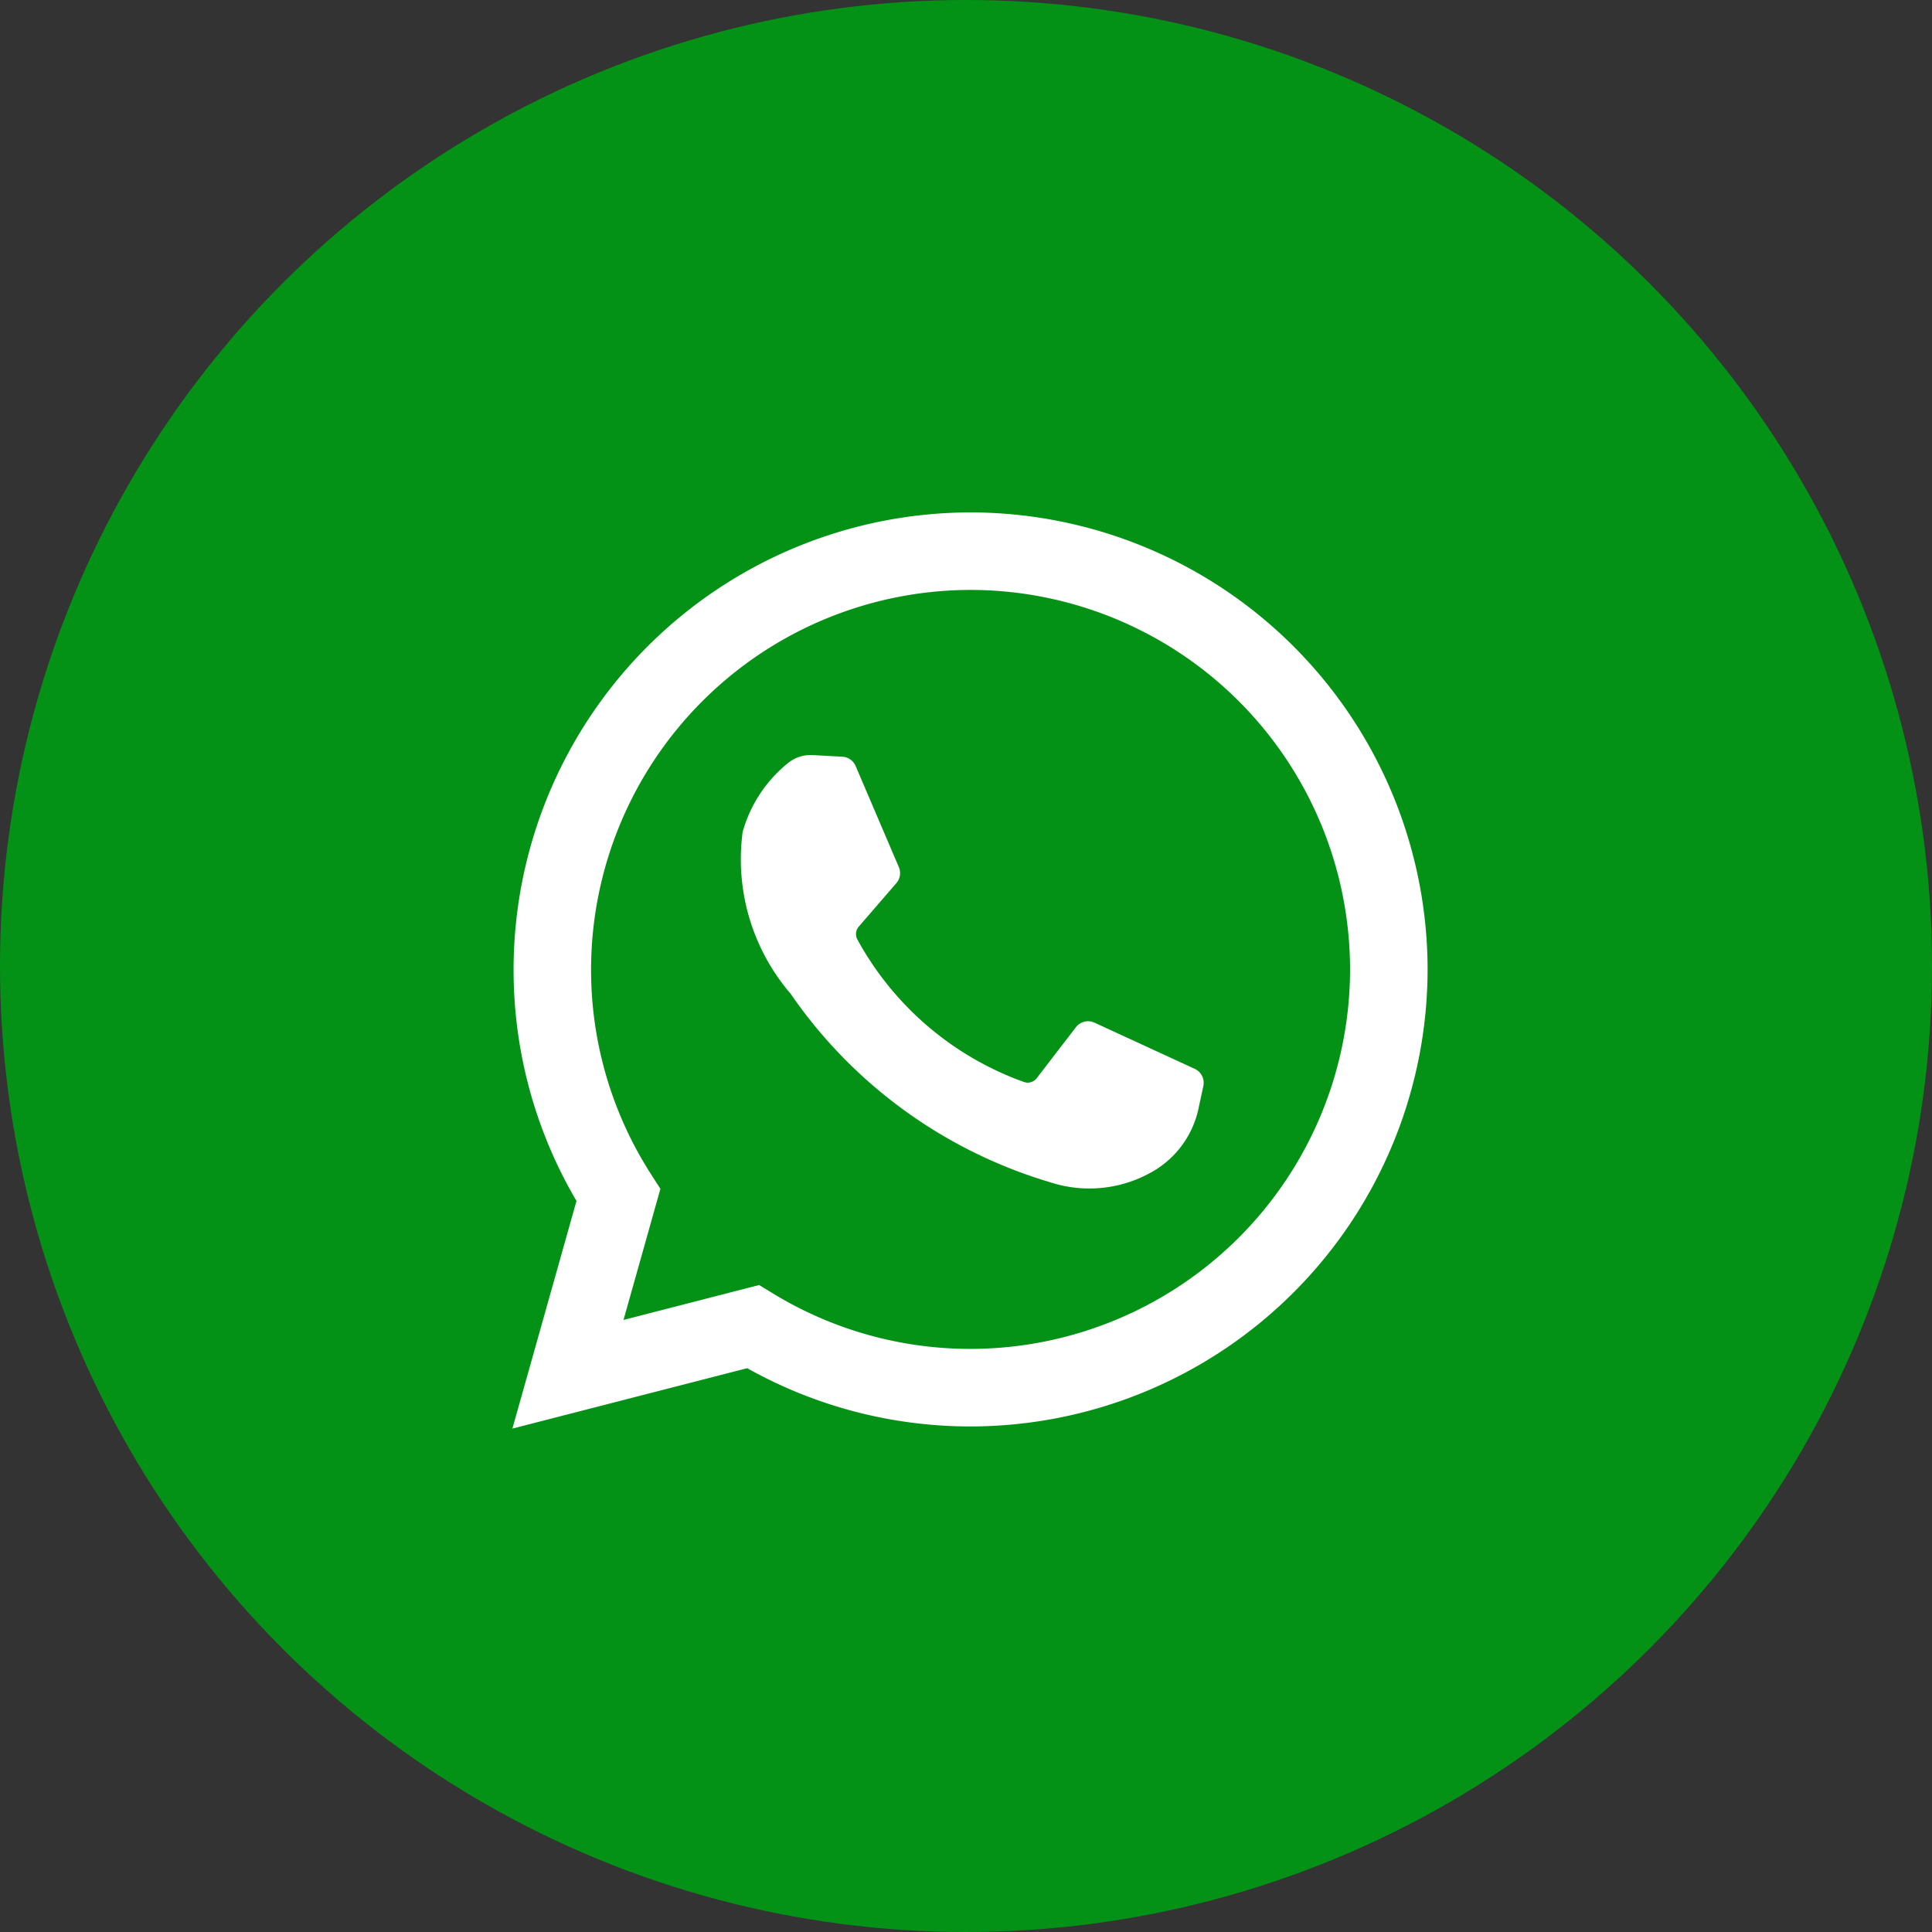
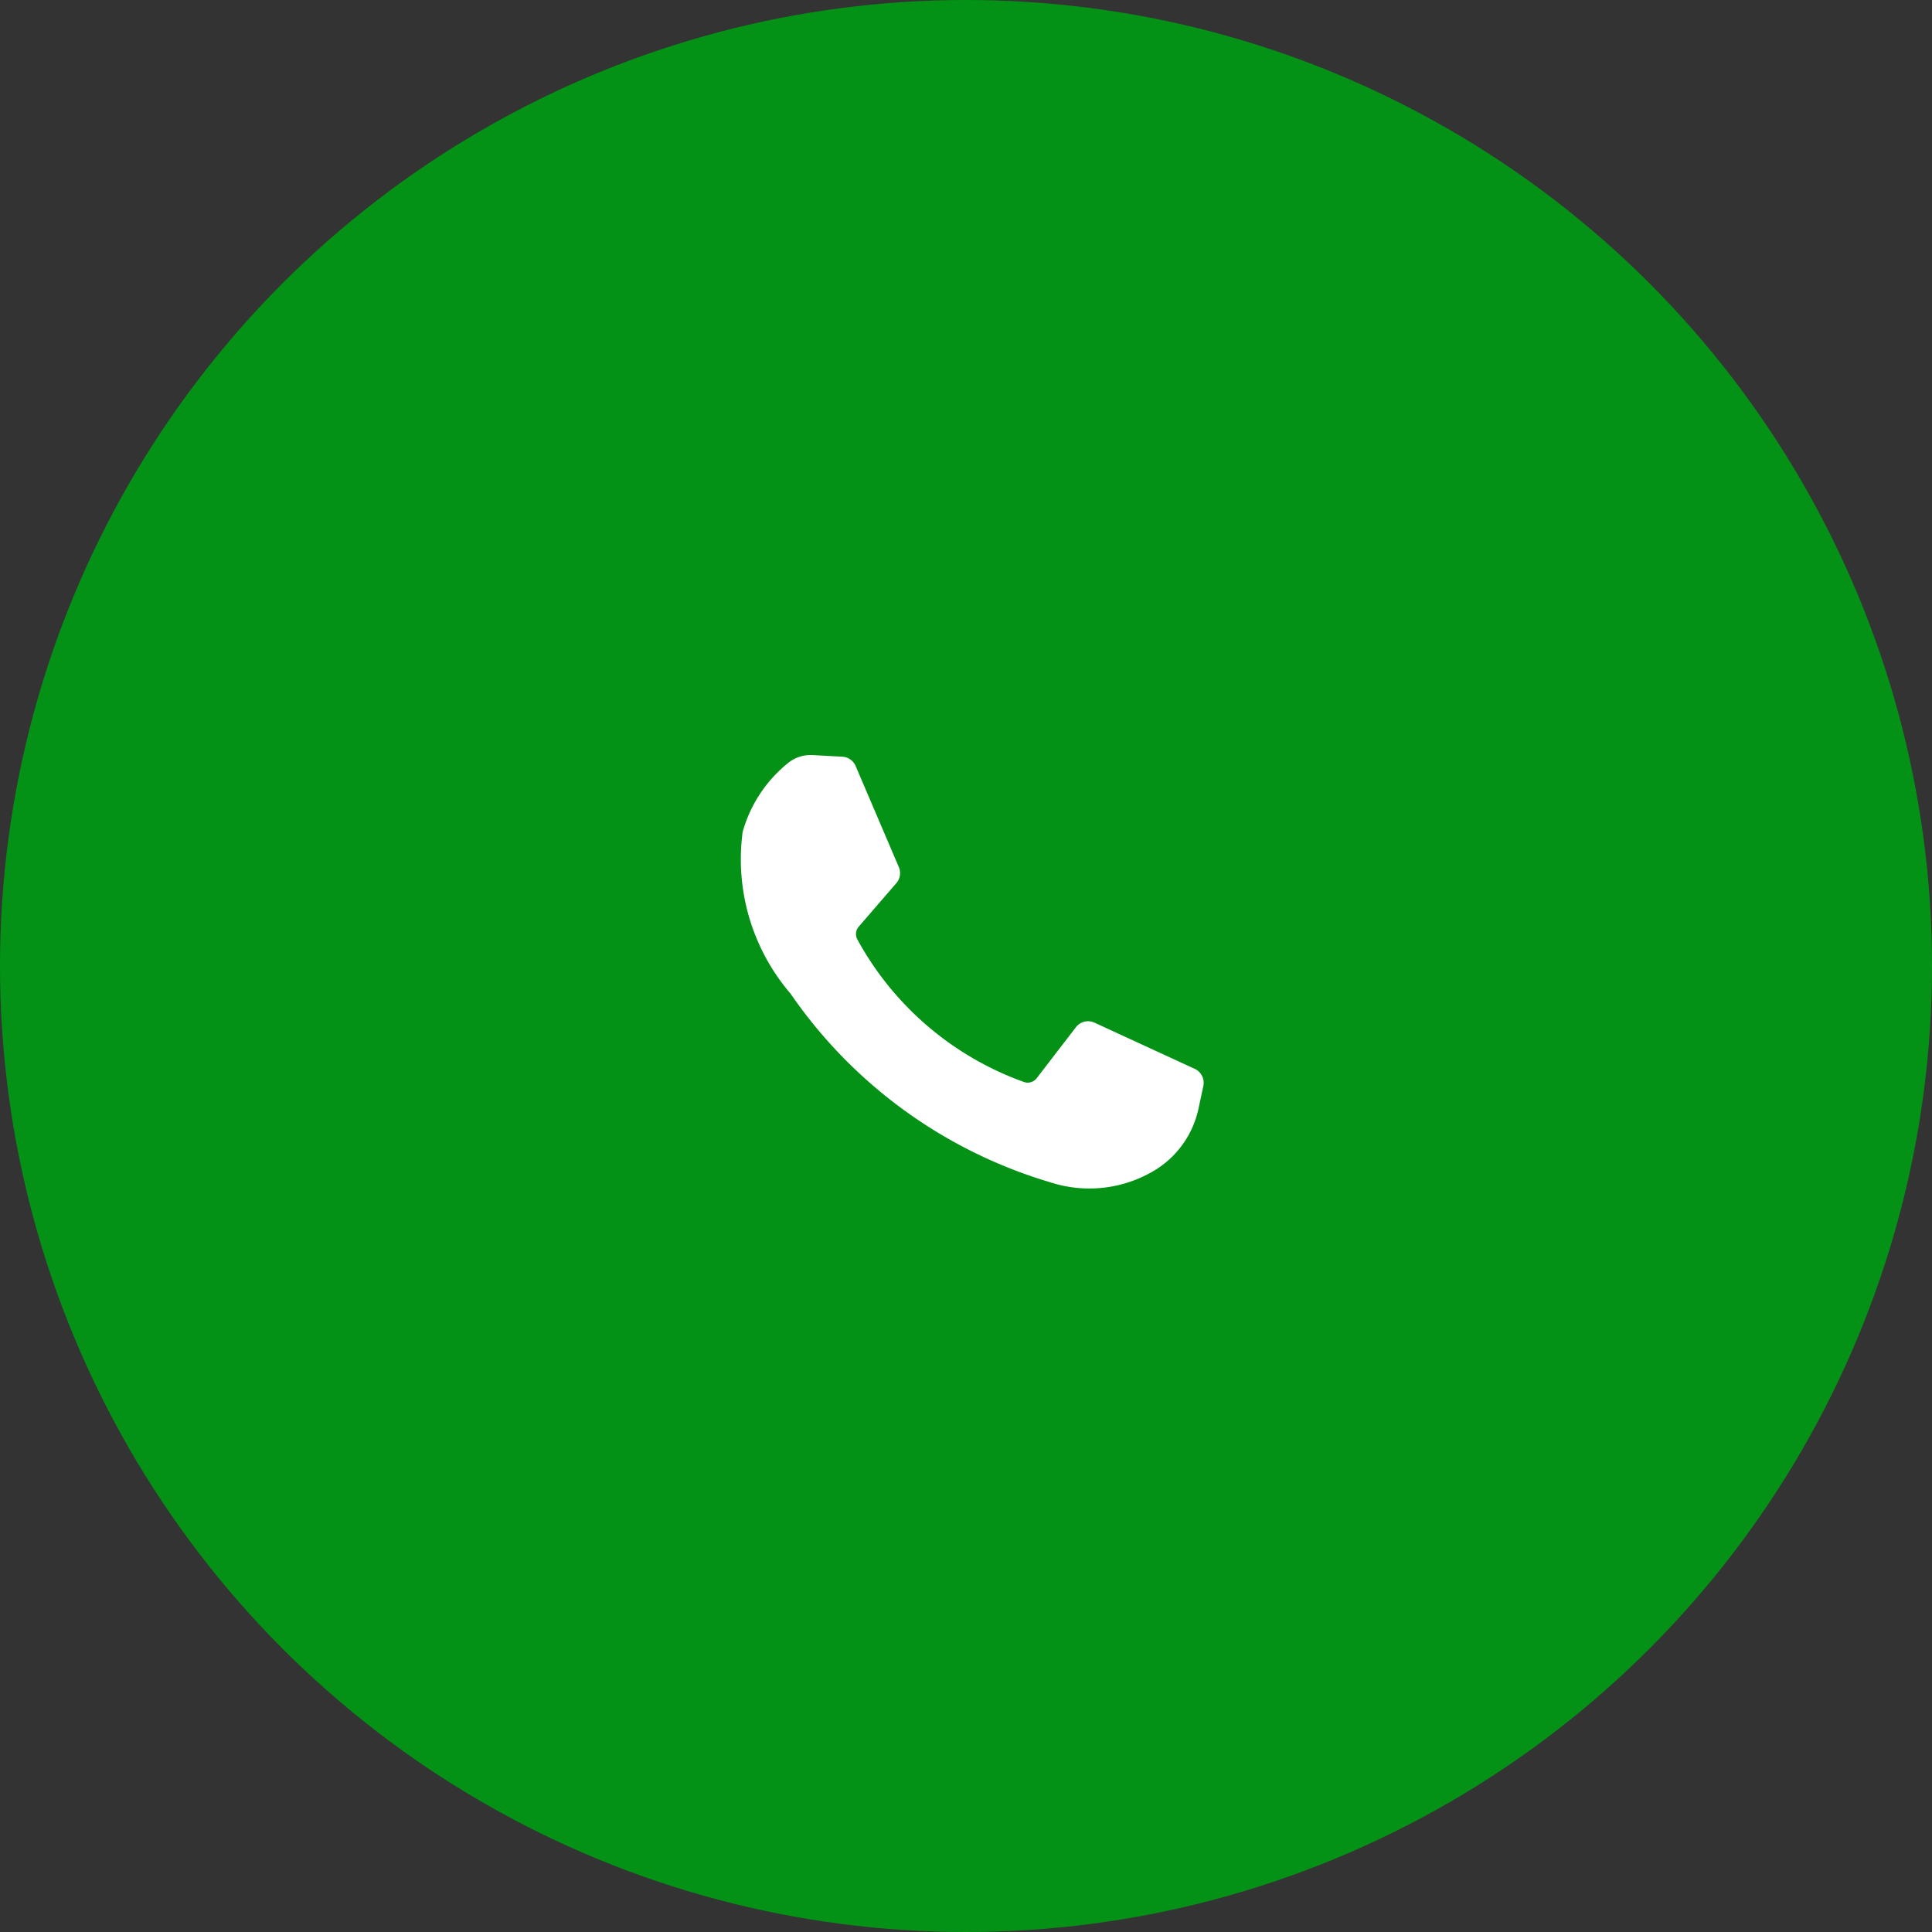
<svg xmlns="http://www.w3.org/2000/svg" width="64" height="64" viewBox="0 0 64 64">
  <rect x="0" y="0" width="64" height="64" fill="#333333" stroke="none" />
  <g id="icon-whatsapp" transform="translate(-1833 -1009)">
    <circle id="Ellipse_42" data-name="Ellipse 42" cx="32" cy="32" r="32" transform="translate(1833 1009)" fill="#039216" />
    <g id="Group_4265" data-name="Group 4265" transform="translate(1849.974 1025.974)">
-       <path id="Path_12207" data-name="Path 12207" d="M-570.506,62.671l2.123-7.541a15.091,15.091,0,0,1-2.084-7.67,15.156,15.156,0,0,1,15.139-15.139A15.156,15.156,0,0,1-540.189,47.46,15.156,15.156,0,0,1-555.328,62.6a15.119,15.119,0,0,1-7.4-1.93Zm8.174-4.756.463.283a12.545,12.545,0,0,0,6.54,1.833A12.585,12.585,0,0,0-542.757,47.46a12.585,12.585,0,0,0-12.571-12.571A12.585,12.585,0,0,0-567.9,47.46a12.526,12.526,0,0,0,1.985,6.783l.312.486-1.223,4.343Z" transform="translate(570.506 -32.321)" fill="#fff" />
      <path id="Path_12208" data-name="Path 12208" d="M-488,116.881l-.982-.054a1.188,1.188,0,0,0-.844.289,4.476,4.476,0,0,0-1.472,2.255,6.836,6.836,0,0,0,1.585,5.358,15.94,15.94,0,0,0,8.592,6.246,4.187,4.187,0,0,0,3.546-.439,3.171,3.171,0,0,0,1.38-2.013l.157-.733a.509.509,0,0,0-.285-.569l-3.32-1.53a.509.509,0,0,0-.616.151l-1.3,1.69a.373.373,0,0,1-.419.125,10.206,10.206,0,0,1-5.523-4.726.377.377,0,0,1,.047-.42l1.246-1.441a.509.509,0,0,0,.083-.533l-1.431-3.348A.509.509,0,0,0-488,116.881Z" transform="translate(498.926 -108.788)" fill="#fff" />
    </g>
  </g>
</svg>